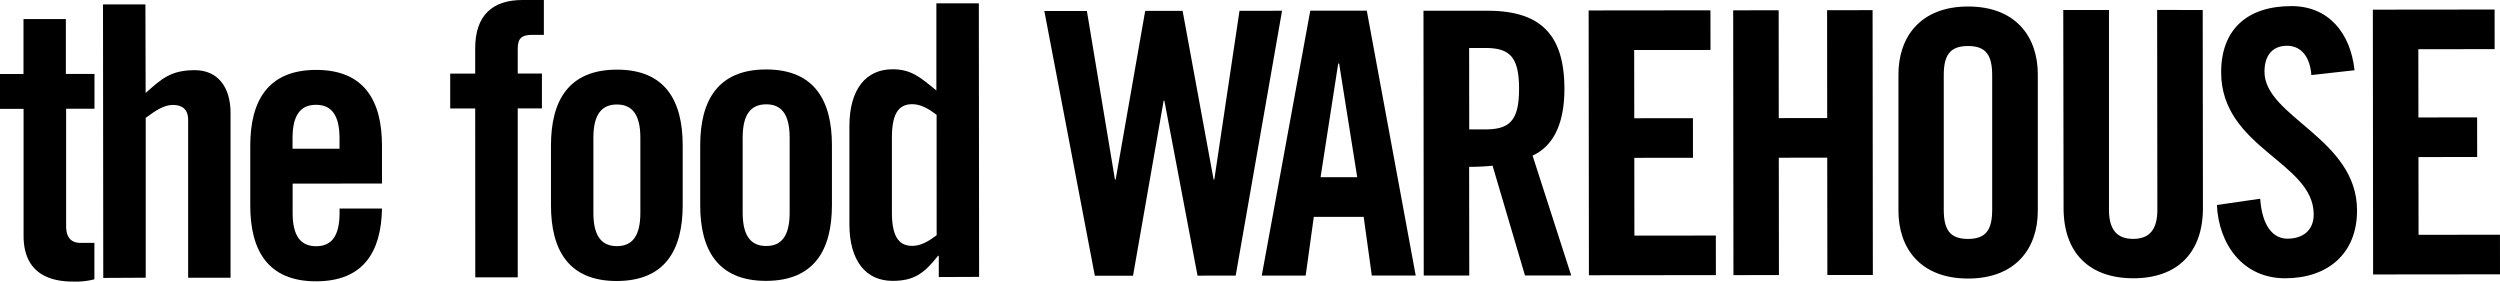
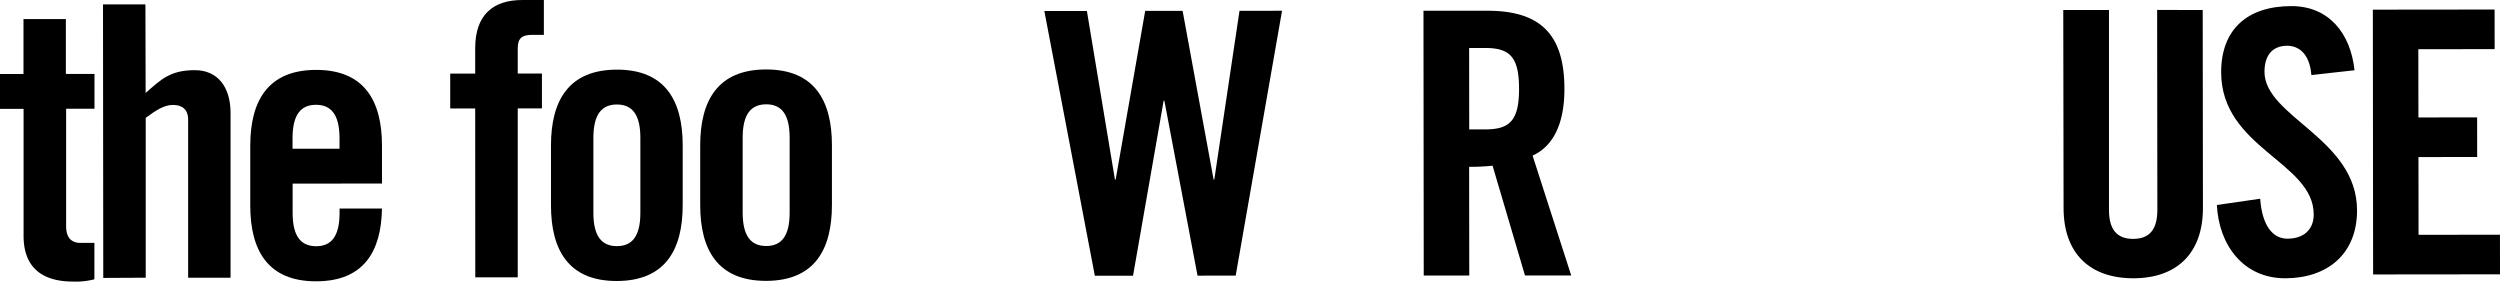
<svg xmlns="http://www.w3.org/2000/svg" viewBox="0 0 569.4 64.13">
  <title>logoAsset 1</title>
  <g id="Layer_2" data-name="Layer 2">
    <g id="Layer_1-2" data-name="Layer 1">
      <path d="M5.37,24.79l0,28.91c0,7.08,4.06,10.44,11.31,10.43a16.72,16.72,0,0,0,4.82-.52V55.32H18.33c-2.23,0-3.27-1.38-3.27-3.8l0-26.75h6.46V16.84H15V4.34H5.35V16.86H0V24.8Z" />
      <path d="M33.19,63.25l0-36.41c2.24-1.65,4.14-2.94,6.21-2.94s3.45,1,3.45,3.36l0,36h9.66l0-37.53c0-6-3-9.75-8.13-9.75-5.6,0-7.67,2.08-11.21,5.19L33.12,1H23.46l.06,62.3Z" />
      <path d="M66.63,33.88V31.46c0-5.34,1.89-7.59,5.34-7.59s5.35,2.24,5.36,7.58v2.42ZM87,33.17C87,23,83,15.91,72,15.92S57,23,57,33.2V46.83C57,57,61,64.09,72,64.07c10.79,0,14.84-6.74,15-16.58H77.34v1c0,5.35-1.88,7.59-5.33,7.59s-5.36-2.23-5.36-7.58V41.82L87,41.8Z" />
      <path d="M108.25,63.17h9.67l0-38.48h5.51V16.74h-5.51V11.05c0-2.25.86-3.1,3.19-3.11h2.76V0H119c-6.8,0-10.77,3.46-10.77,11v5.77h-5.69V24.7h5.69Z" />
      <path d="M145.85,48.47c0,5.35-1.89,7.59-5.34,7.59s-5.36-2.23-5.36-7.58l0-17.09c0-5.34,1.9-7.59,5.35-7.59s5.35,2.24,5.35,7.58Zm-20.36-1.71c0,10.18,4,17.26,15,17.24s15-7.09,15-17.27l0-13.63c0-10.18-4-17.26-15-17.24s-15,7.09-15,17.27Z" />
      <path d="M179.85,48.44c0,5.35-1.89,7.59-5.34,7.59s-5.35-2.23-5.36-7.58l0-17.09c0-5.35,1.89-7.59,5.35-7.6s5.35,2.24,5.35,7.59Zm-20.37-1.71c0,10.18,4,17.25,15,17.24s15-7.09,15-17.27V33.07c0-10.18-4-17.26-15-17.25s-15,7.1-15,17.28Z" />
-       <path d="M223,63.06,222.94.76h-9.67l0,19.85c-3.79-3.11-5.78-4.83-10-4.83-6,0-9.82,4.5-9.81,13l0,22.26c0,8.45,3.81,12.94,9.84,12.93,4.83,0,7.16-1.65,10.35-5.71h.17v4.84Zm-9.67-9.48C211.43,55,209.71,56,207.81,56c-2.58,0-4.66-1.38-4.67-7.51l0-17.25c0-6.12,2.08-7.51,4.65-7.51,1.91,0,3.63,1,5.53,2.41Z" />
      <polygon points="254.1 40.91 253.94 40.91 247.55 2.5 237.86 2.51 249.36 62.8 258.06 62.8 265.03 22.95 265.2 22.95 272.75 62.78 281.44 62.77 292 2.45 282.31 2.46 276.57 40.89 276.41 40.89 269.35 2.47 260.83 2.48 254.1 40.91" />
-       <path d="M304.79,14.47H305l4.12,25.89h-8.35Zm-5.56,34.92h11.36l1.85,13.36h10L311.3,2.43H298.43L287.38,62.77h10Z" />
      <path d="M334.61,10.93h3.68c5.6,0,7.68,2.07,7.69,9.26s-2.07,9.28-7.67,9.28h-3.68Zm0,27.07a51.53,51.53,0,0,0,5.34-.26l7.38,25,10.53,0-8.8-27.3c3.5-1.59,7.26-5.52,7.25-15.21,0-12.86-5.95-17.79-17.56-17.78l-14.54,0,.06,60.31h10.37Z" />
-       <polygon points="390.81 62.66 390.8 53.65 372.25 53.66 372.23 35.95 385.59 35.94 385.58 26.92 372.22 26.93 372.2 11.39 389.58 11.38 389.57 2.35 361.83 2.38 361.89 62.69 390.81 62.66" />
-       <polygon points="405.17 62.65 405.14 35.92 416.17 35.91 416.2 62.64 426.56 62.63 426.5 2.31 416.14 2.33 416.16 26.89 405.13 26.9 405.11 2.34 394.75 2.35 394.81 62.66 405.17 62.65" />
-       <path d="M432.39,48c0,8.53,5,15.45,15.88,15.44S464.14,56.49,464.13,48l0-31.07c0-8.52-5-15.46-15.89-15.45s-15.86,7-15.85,15.48Zm10.32-30.84c0-4.51,1.33-6.67,5.51-6.68s5.52,2.16,5.52,6.67l0,30.58c0,4.51-1.33,6.69-5.51,6.69s-5.51-2.17-5.52-6.67Z" />
      <path d="M470,47.38c0,10.36,6,16,15.89,16s15.86-5.69,15.85-16l-.05-45.11H491.31l.05,45.53c0,4.42-1.75,6.6-5.5,6.61s-5.52-2.18-5.52-6.6l0-45.53H469.93Z" />
      <path d="M536.27,16c-.92-8.52-5.94-14.62-14.38-14.61-10.19,0-16,5.45-16,15.05,0,17.3,21.07,20.45,21.08,32.39,0,3.6-2.42,5.53-6,5.53-3.34,0-5.76-3-6.19-9.1l-9.86,1.43c.42,9,5.95,16.7,15.56,16.69s16.37-5.53,16.36-15.47c0-16.37-21.08-21.28-21.08-31.56,0-3.76,1.83-5.93,5.17-5.93,2.34,0,5.1,1.49,5.51,6.67Z" />
      <polygon points="569.4 62.48 569.39 53.46 550.85 53.48 550.83 35.77 564.2 35.76 564.19 26.74 550.82 26.75 550.8 11.21 568.18 11.19 568.17 2.17 540.44 2.2 540.5 62.51 569.4 62.48" />
    </g>
  </g>
</svg>